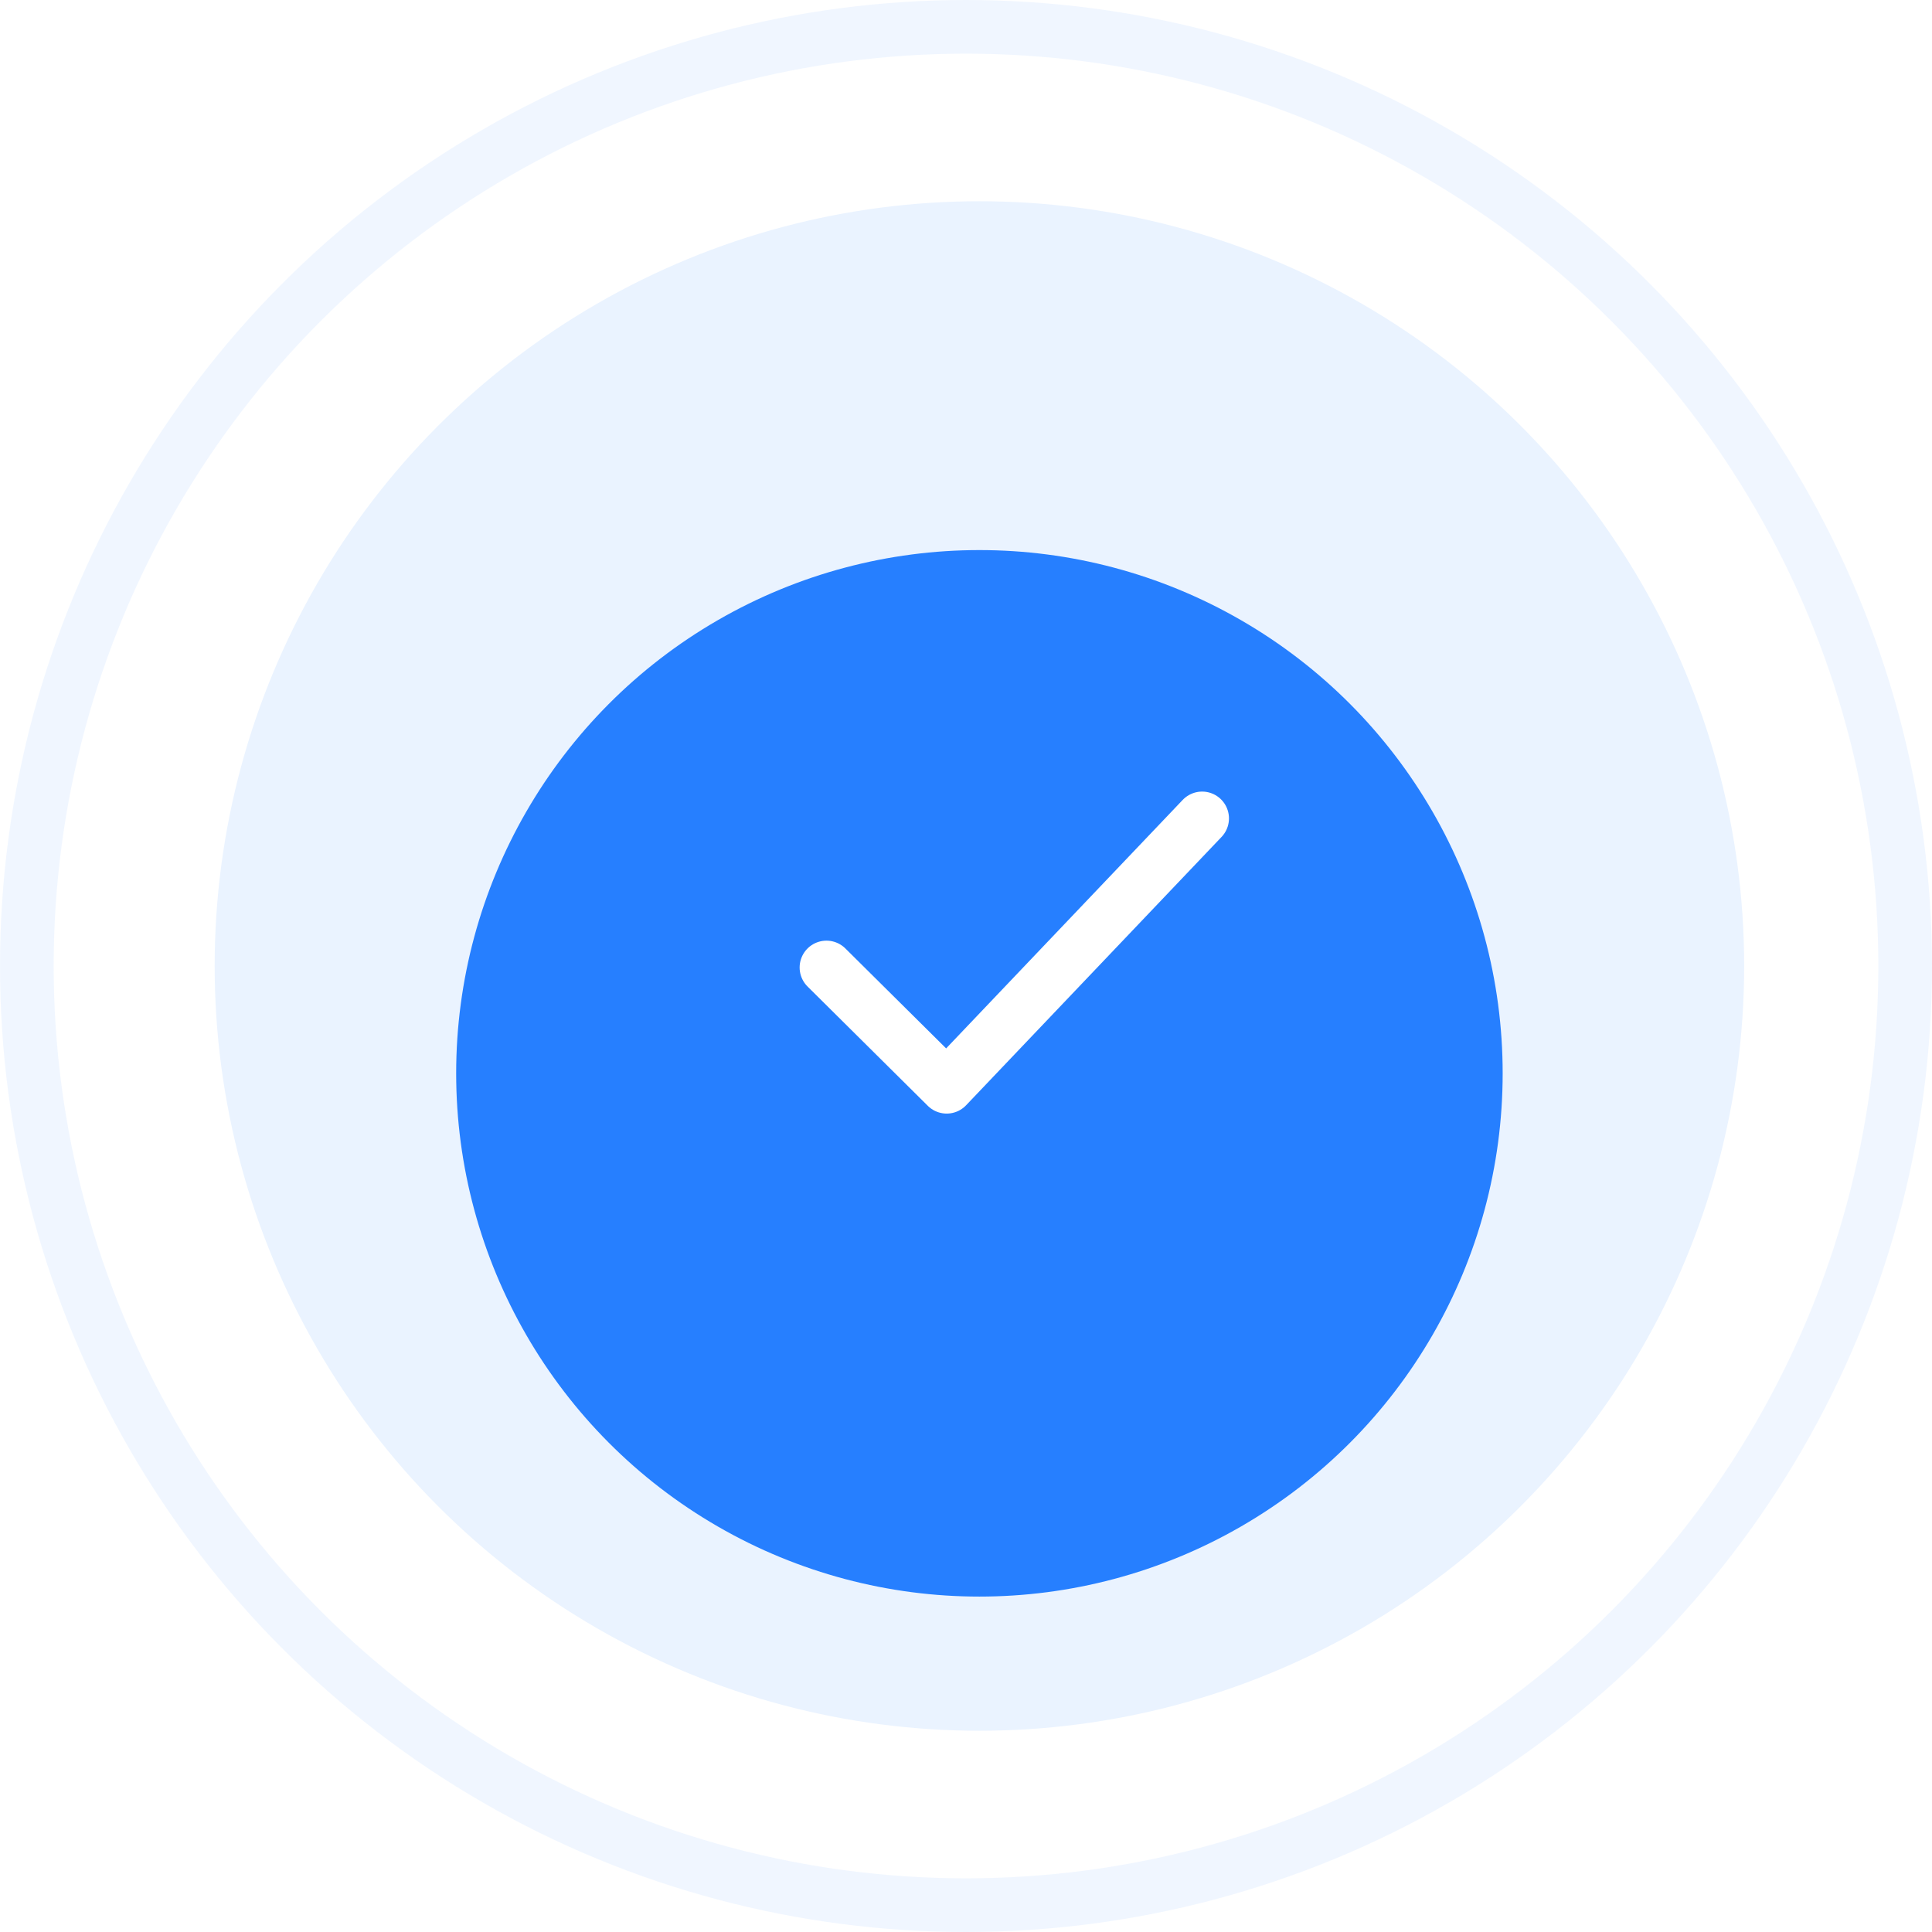
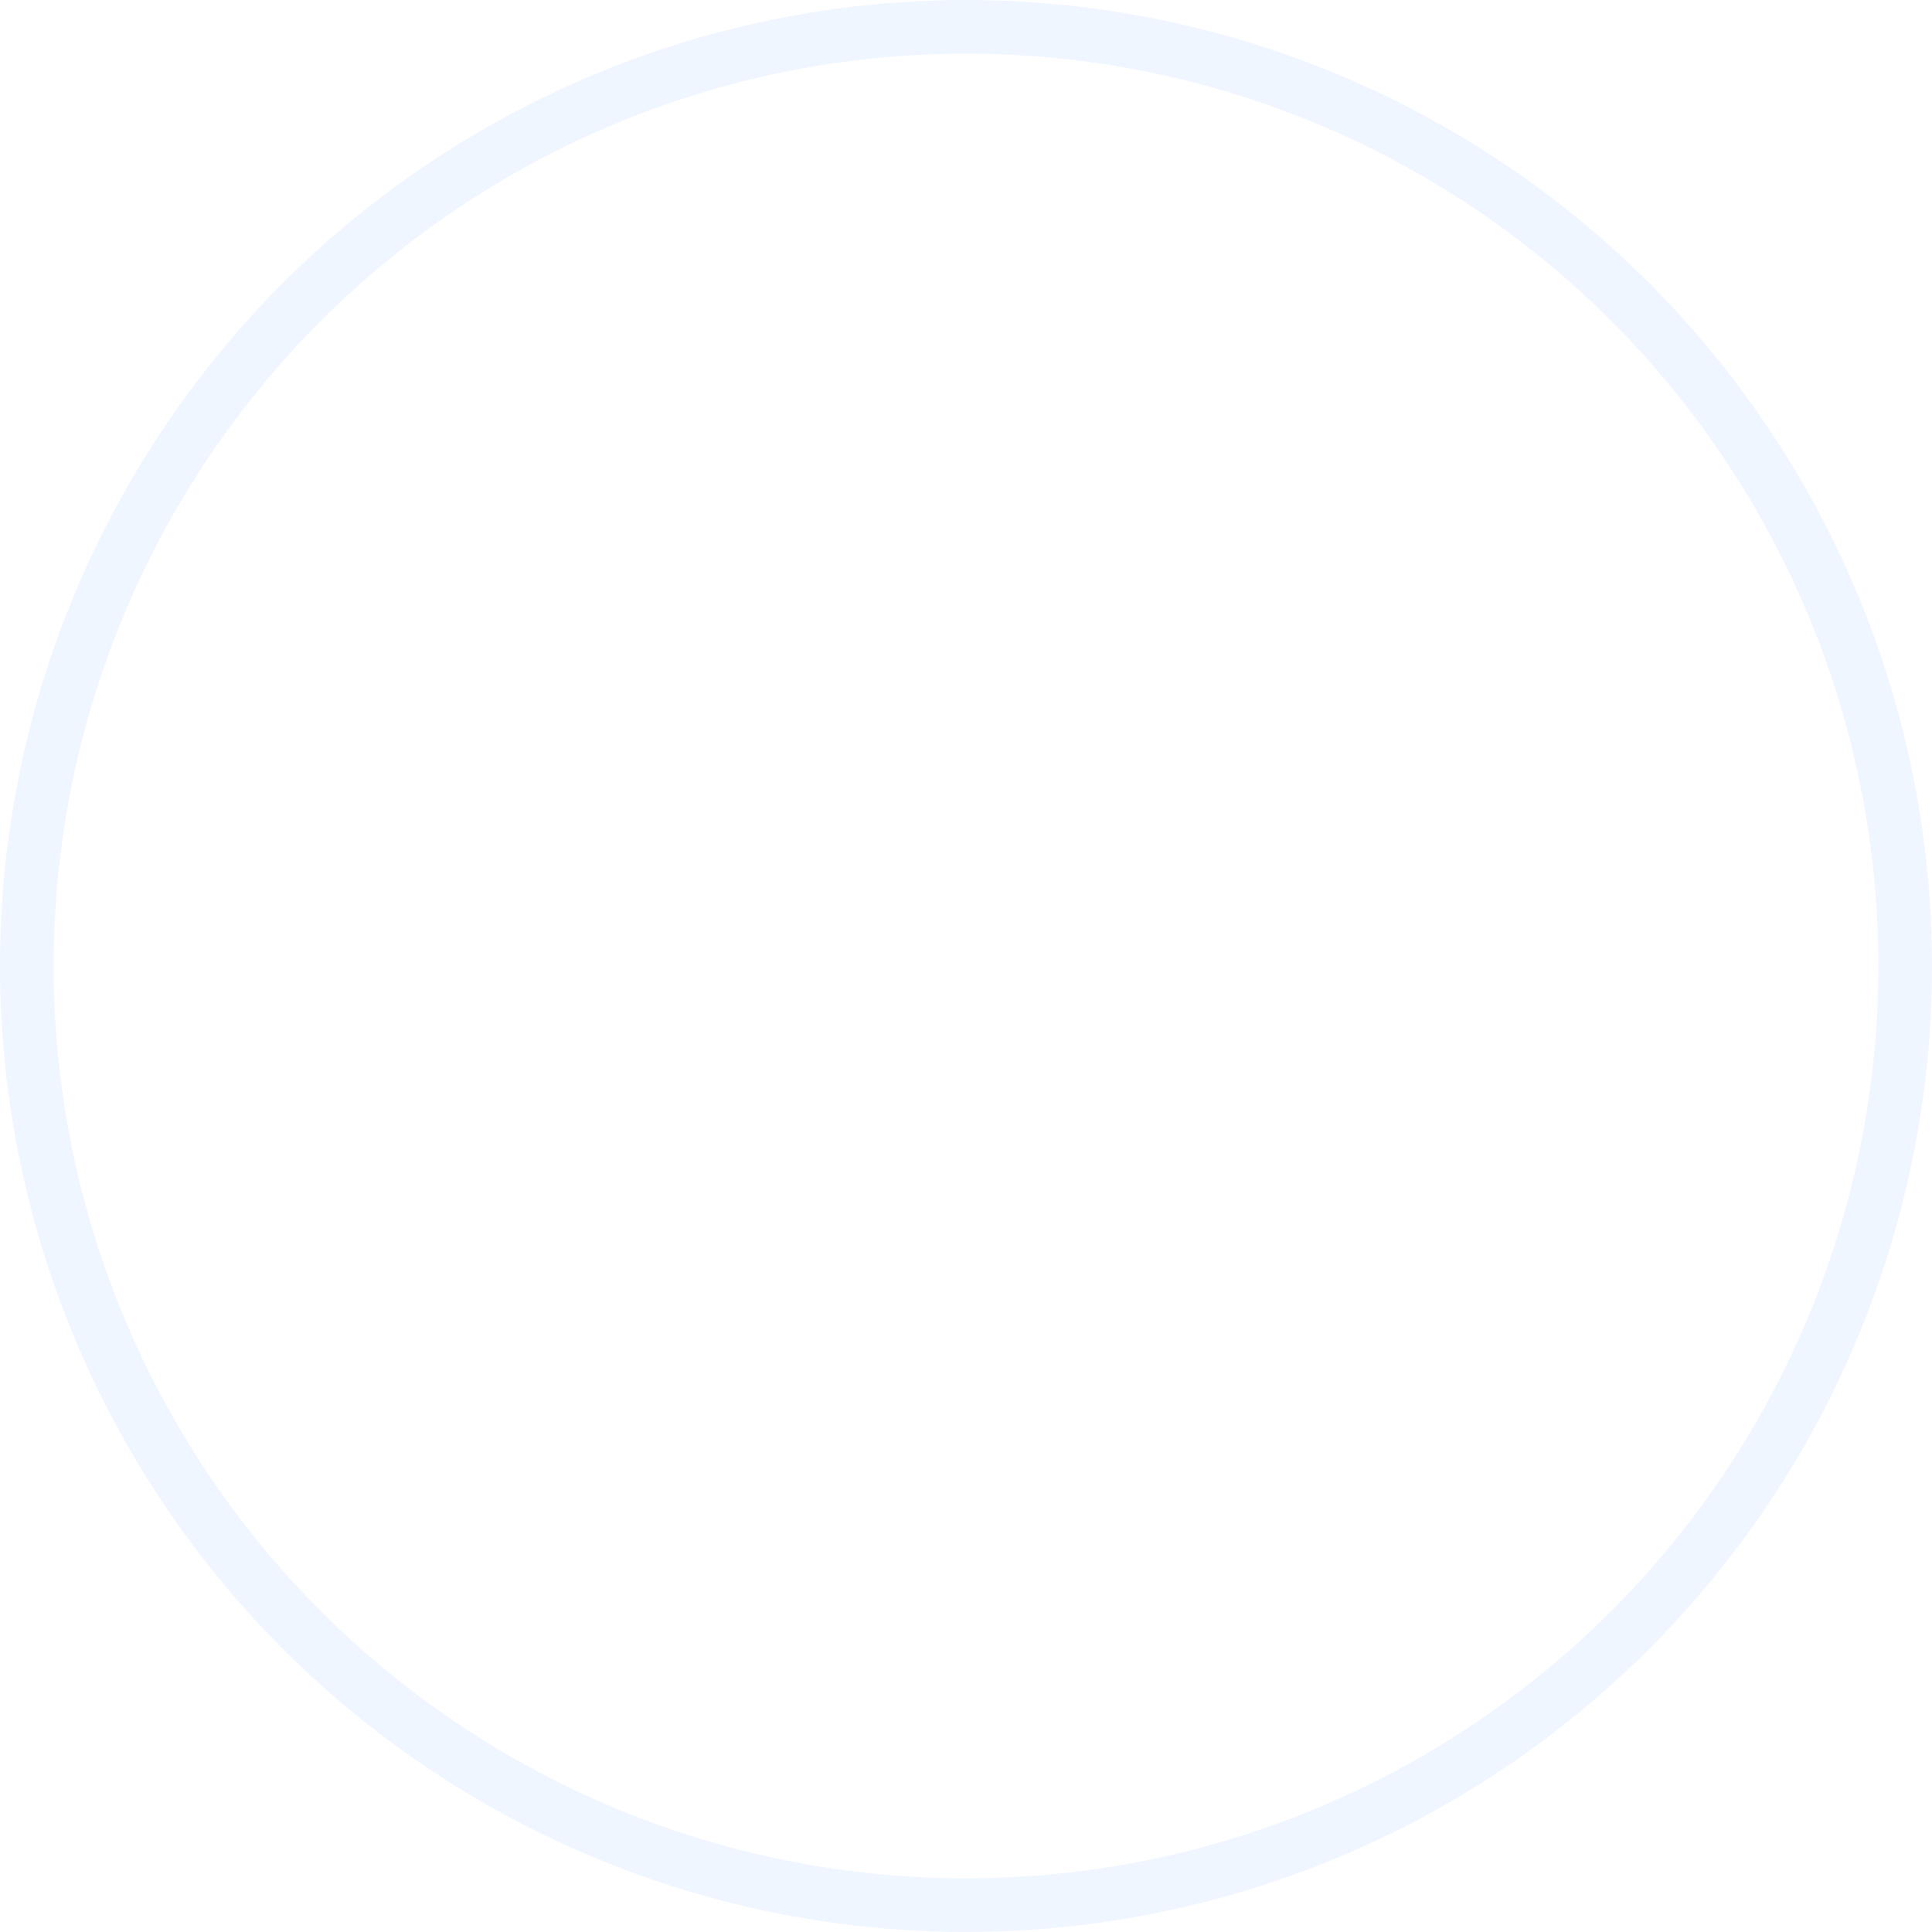
<svg xmlns="http://www.w3.org/2000/svg" width="144" height="144" viewBox="0 0 144 144" fill="none">
-   <circle cx="73" cy="72" r="57" fill="#EAF3FF" />
  <g filter="url(#filter0_d_11_1310)">
-     <circle cx="73" cy="72" r="39" fill="#267FFF" />
-   </g>
-   <path d="M61.6 72.111L70.56 81L89.6 61" stroke="white" stroke-width="4" stroke-linecap="round" stroke-linejoin="round" />
+     </g>
  <circle cx="72" cy="72" r="70" stroke="#E3EFFF" stroke-opacity="0.5" stroke-width="4" />
  <defs>
    <filter id="filter0_d_11_1310" x="16" y="23" width="114" height="114" filterUnits="userSpaceOnUse" color-interpolation-filters="sRGB">
      <feFlood flood-opacity="0" result="BackgroundImageFix" />
      <feColorMatrix in="SourceAlpha" type="matrix" values="0 0 0 0 0 0 0 0 0 0 0 0 0 0 0 0 0 0 127 0" result="hardAlpha" />
      <feOffset dy="8" />
      <feGaussianBlur stdDeviation="9" />
      <feColorMatrix type="matrix" values="0 0 0 0 0.008 0 0 0 0 0.31 0 0 0 0 0.737 0 0 0 0.2 0" />
      <feBlend mode="normal" in2="BackgroundImageFix" result="effect1_dropShadow_11_1310" />
      <feBlend mode="normal" in="SourceGraphic" in2="effect1_dropShadow_11_1310" result="shape" />
    </filter>
  </defs>
</svg>